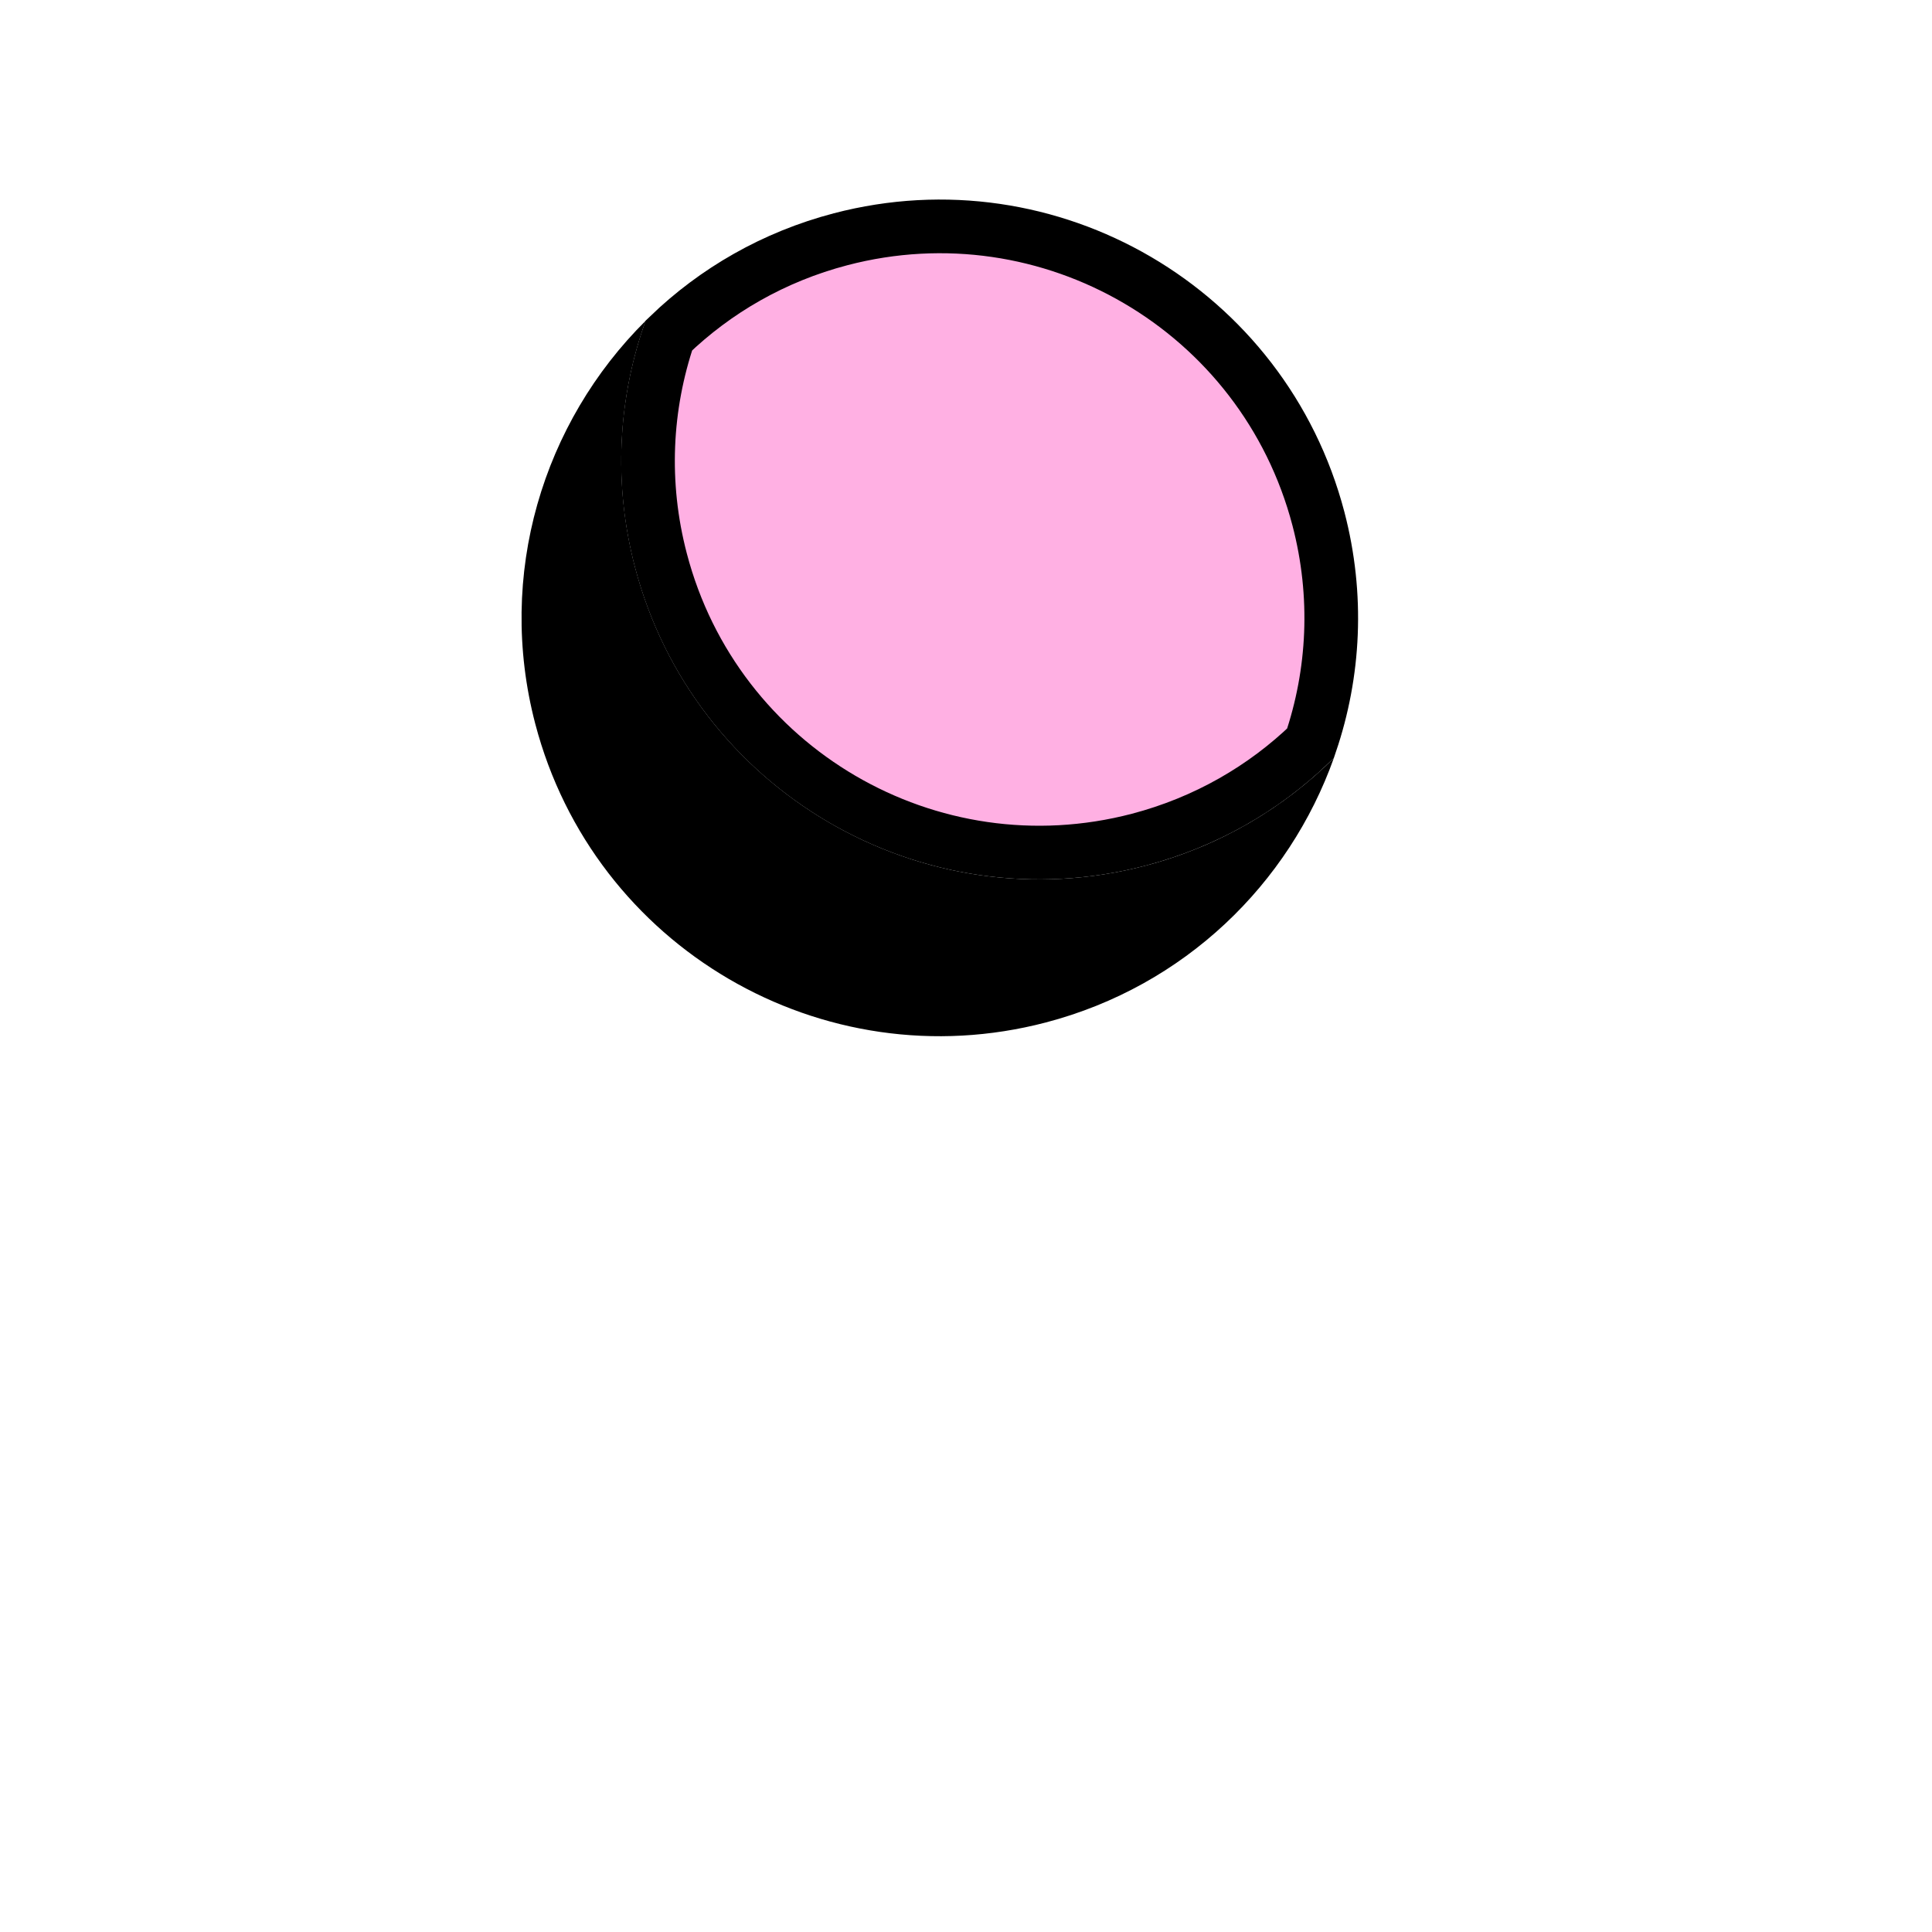
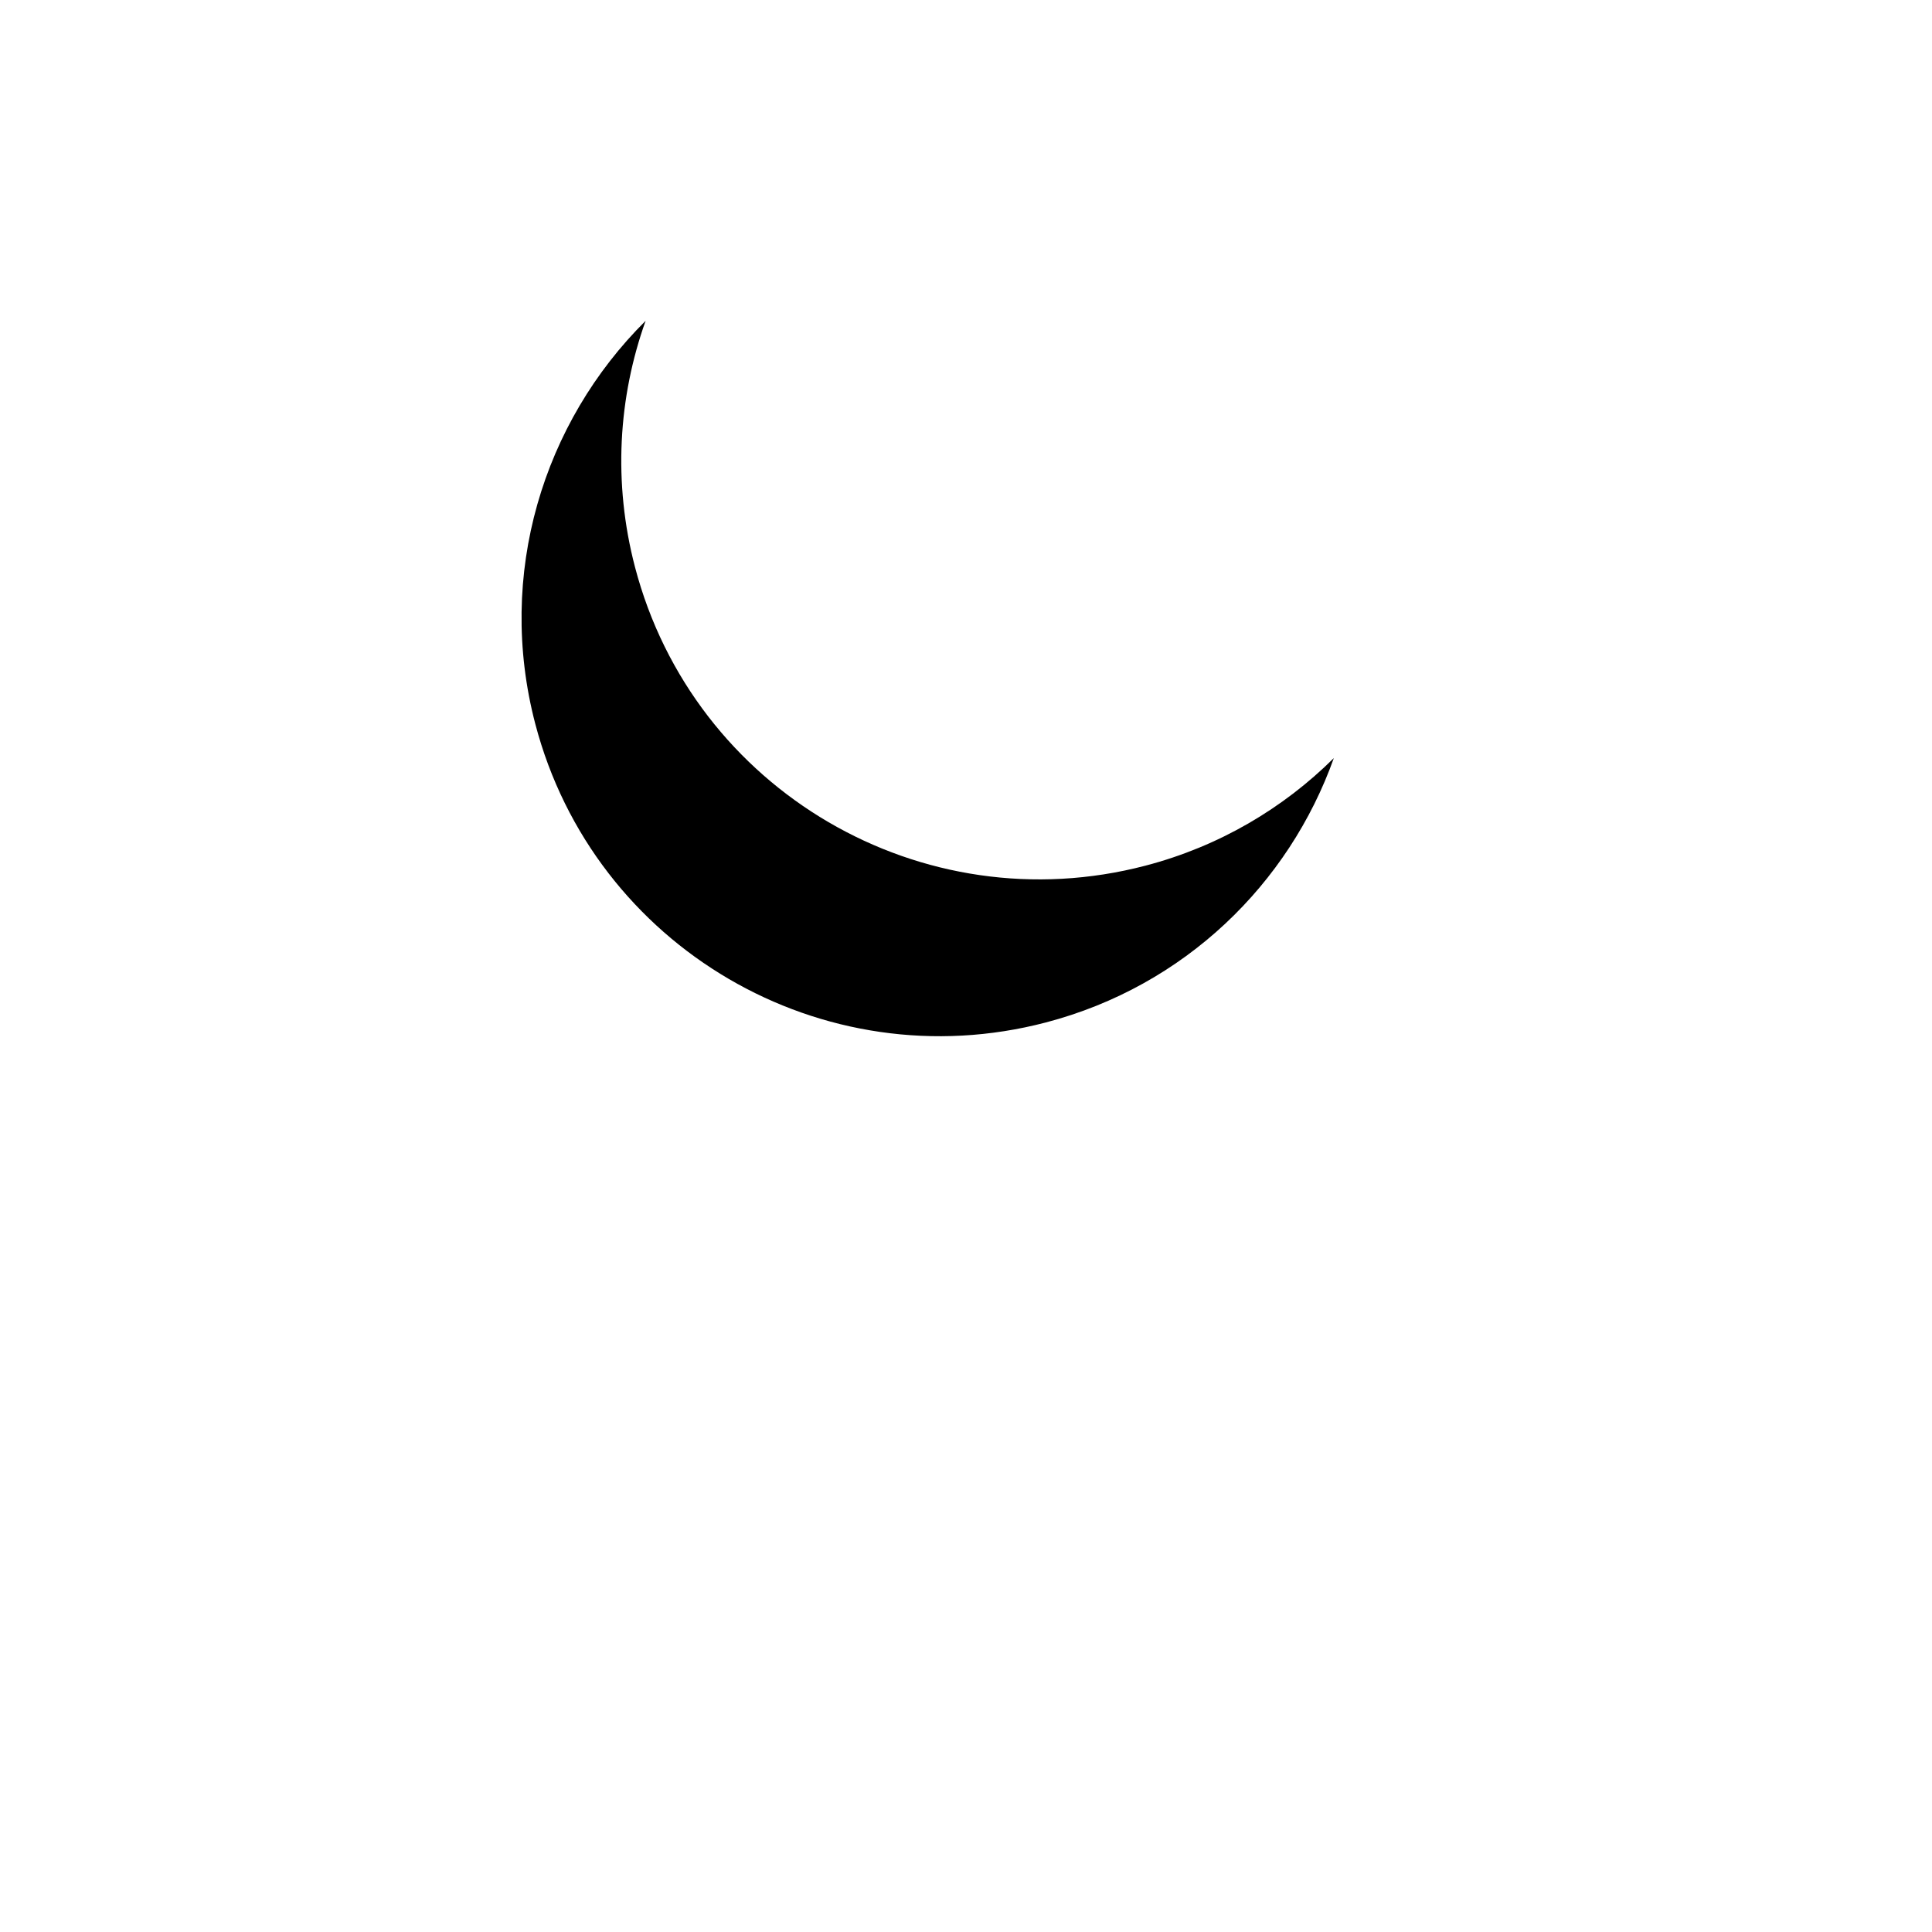
<svg xmlns="http://www.w3.org/2000/svg" width="36" height="36" viewBox="0 0 36 36" fill="none">
  <path d="M24.854 14.126C23.913 15.06 22.72 15.77 21.345 16.13C17.181 17.221 12.922 14.729 11.832 10.566C11.42 8.991 11.521 7.402 12.03 5.978C10.122 7.871 9.244 10.7 9.974 13.488C11.065 17.651 15.324 20.143 19.488 19.052C22.077 18.374 24.018 16.47 24.854 14.126Z" fill="black" />
-   <path d="M24.567 9.666C24.942 11.1 24.863 12.545 24.419 13.851C23.552 14.688 22.466 15.319 21.217 15.647C17.32 16.667 13.334 14.336 12.314 10.439C11.938 9.005 12.018 7.56 12.462 6.253C13.329 5.417 14.415 4.785 15.664 4.458C19.561 3.438 23.546 5.769 24.567 9.666Z" fill="#FFB0E3" stroke="black" />
</svg>